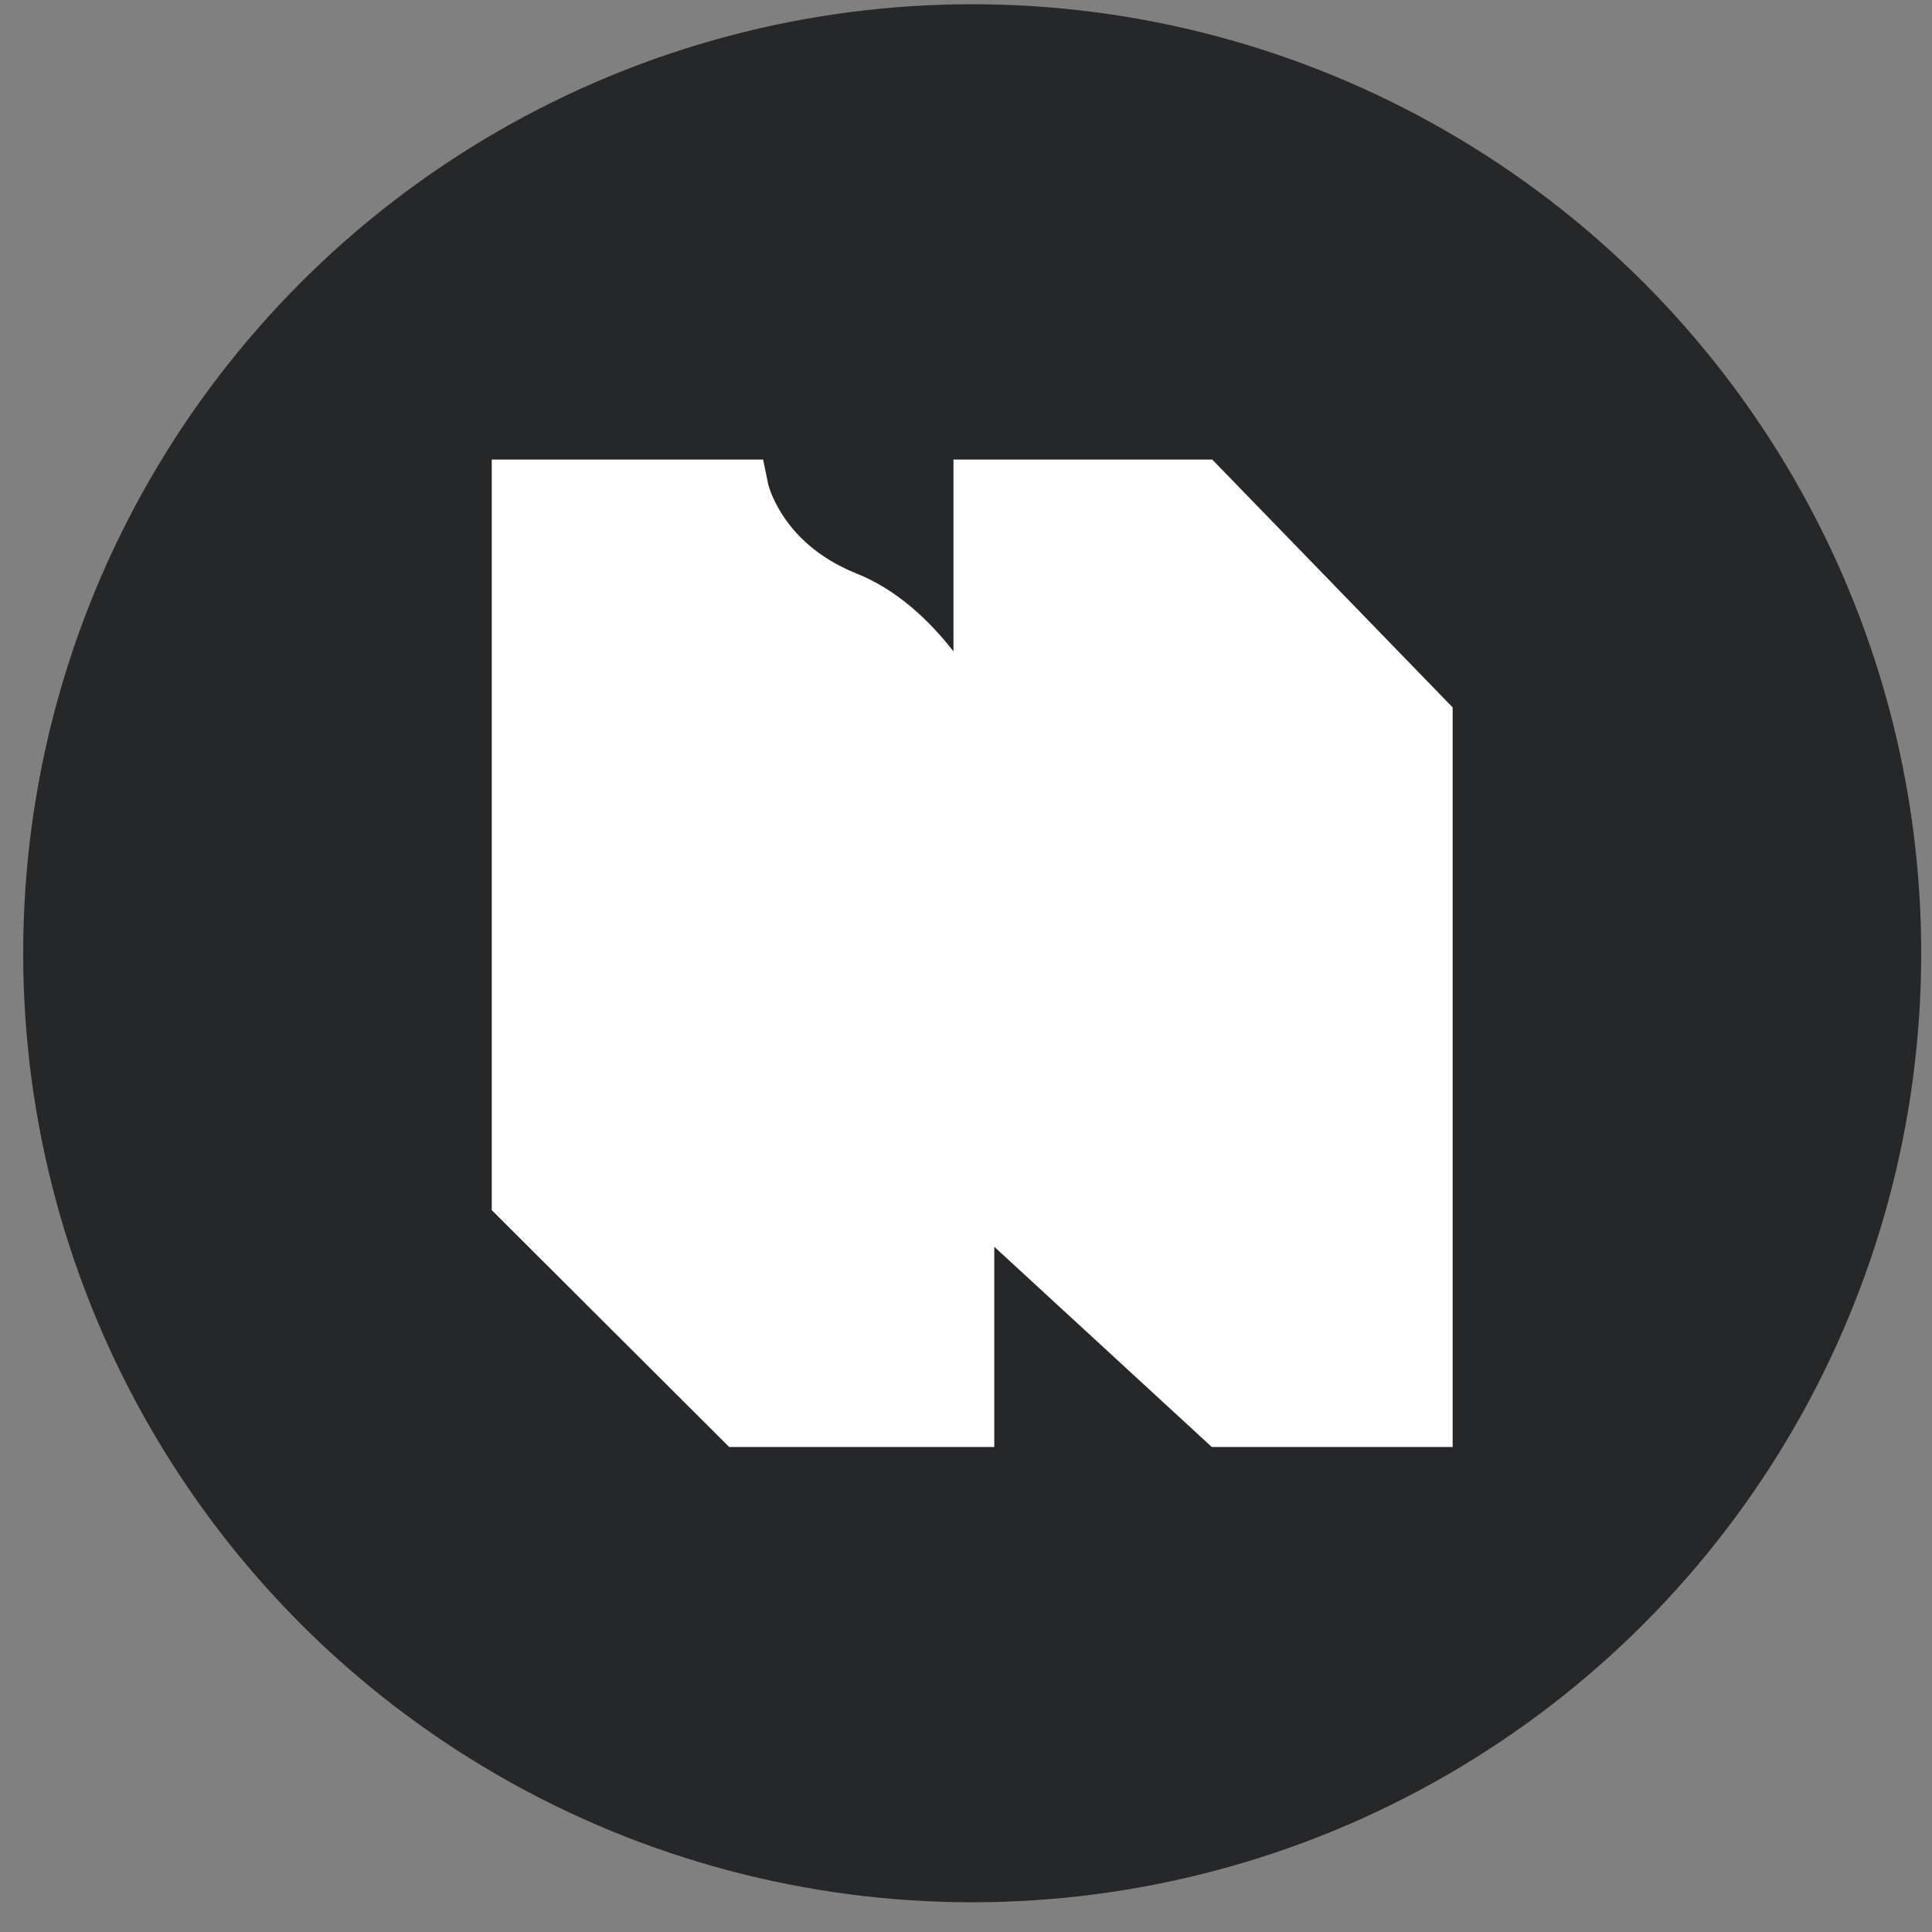
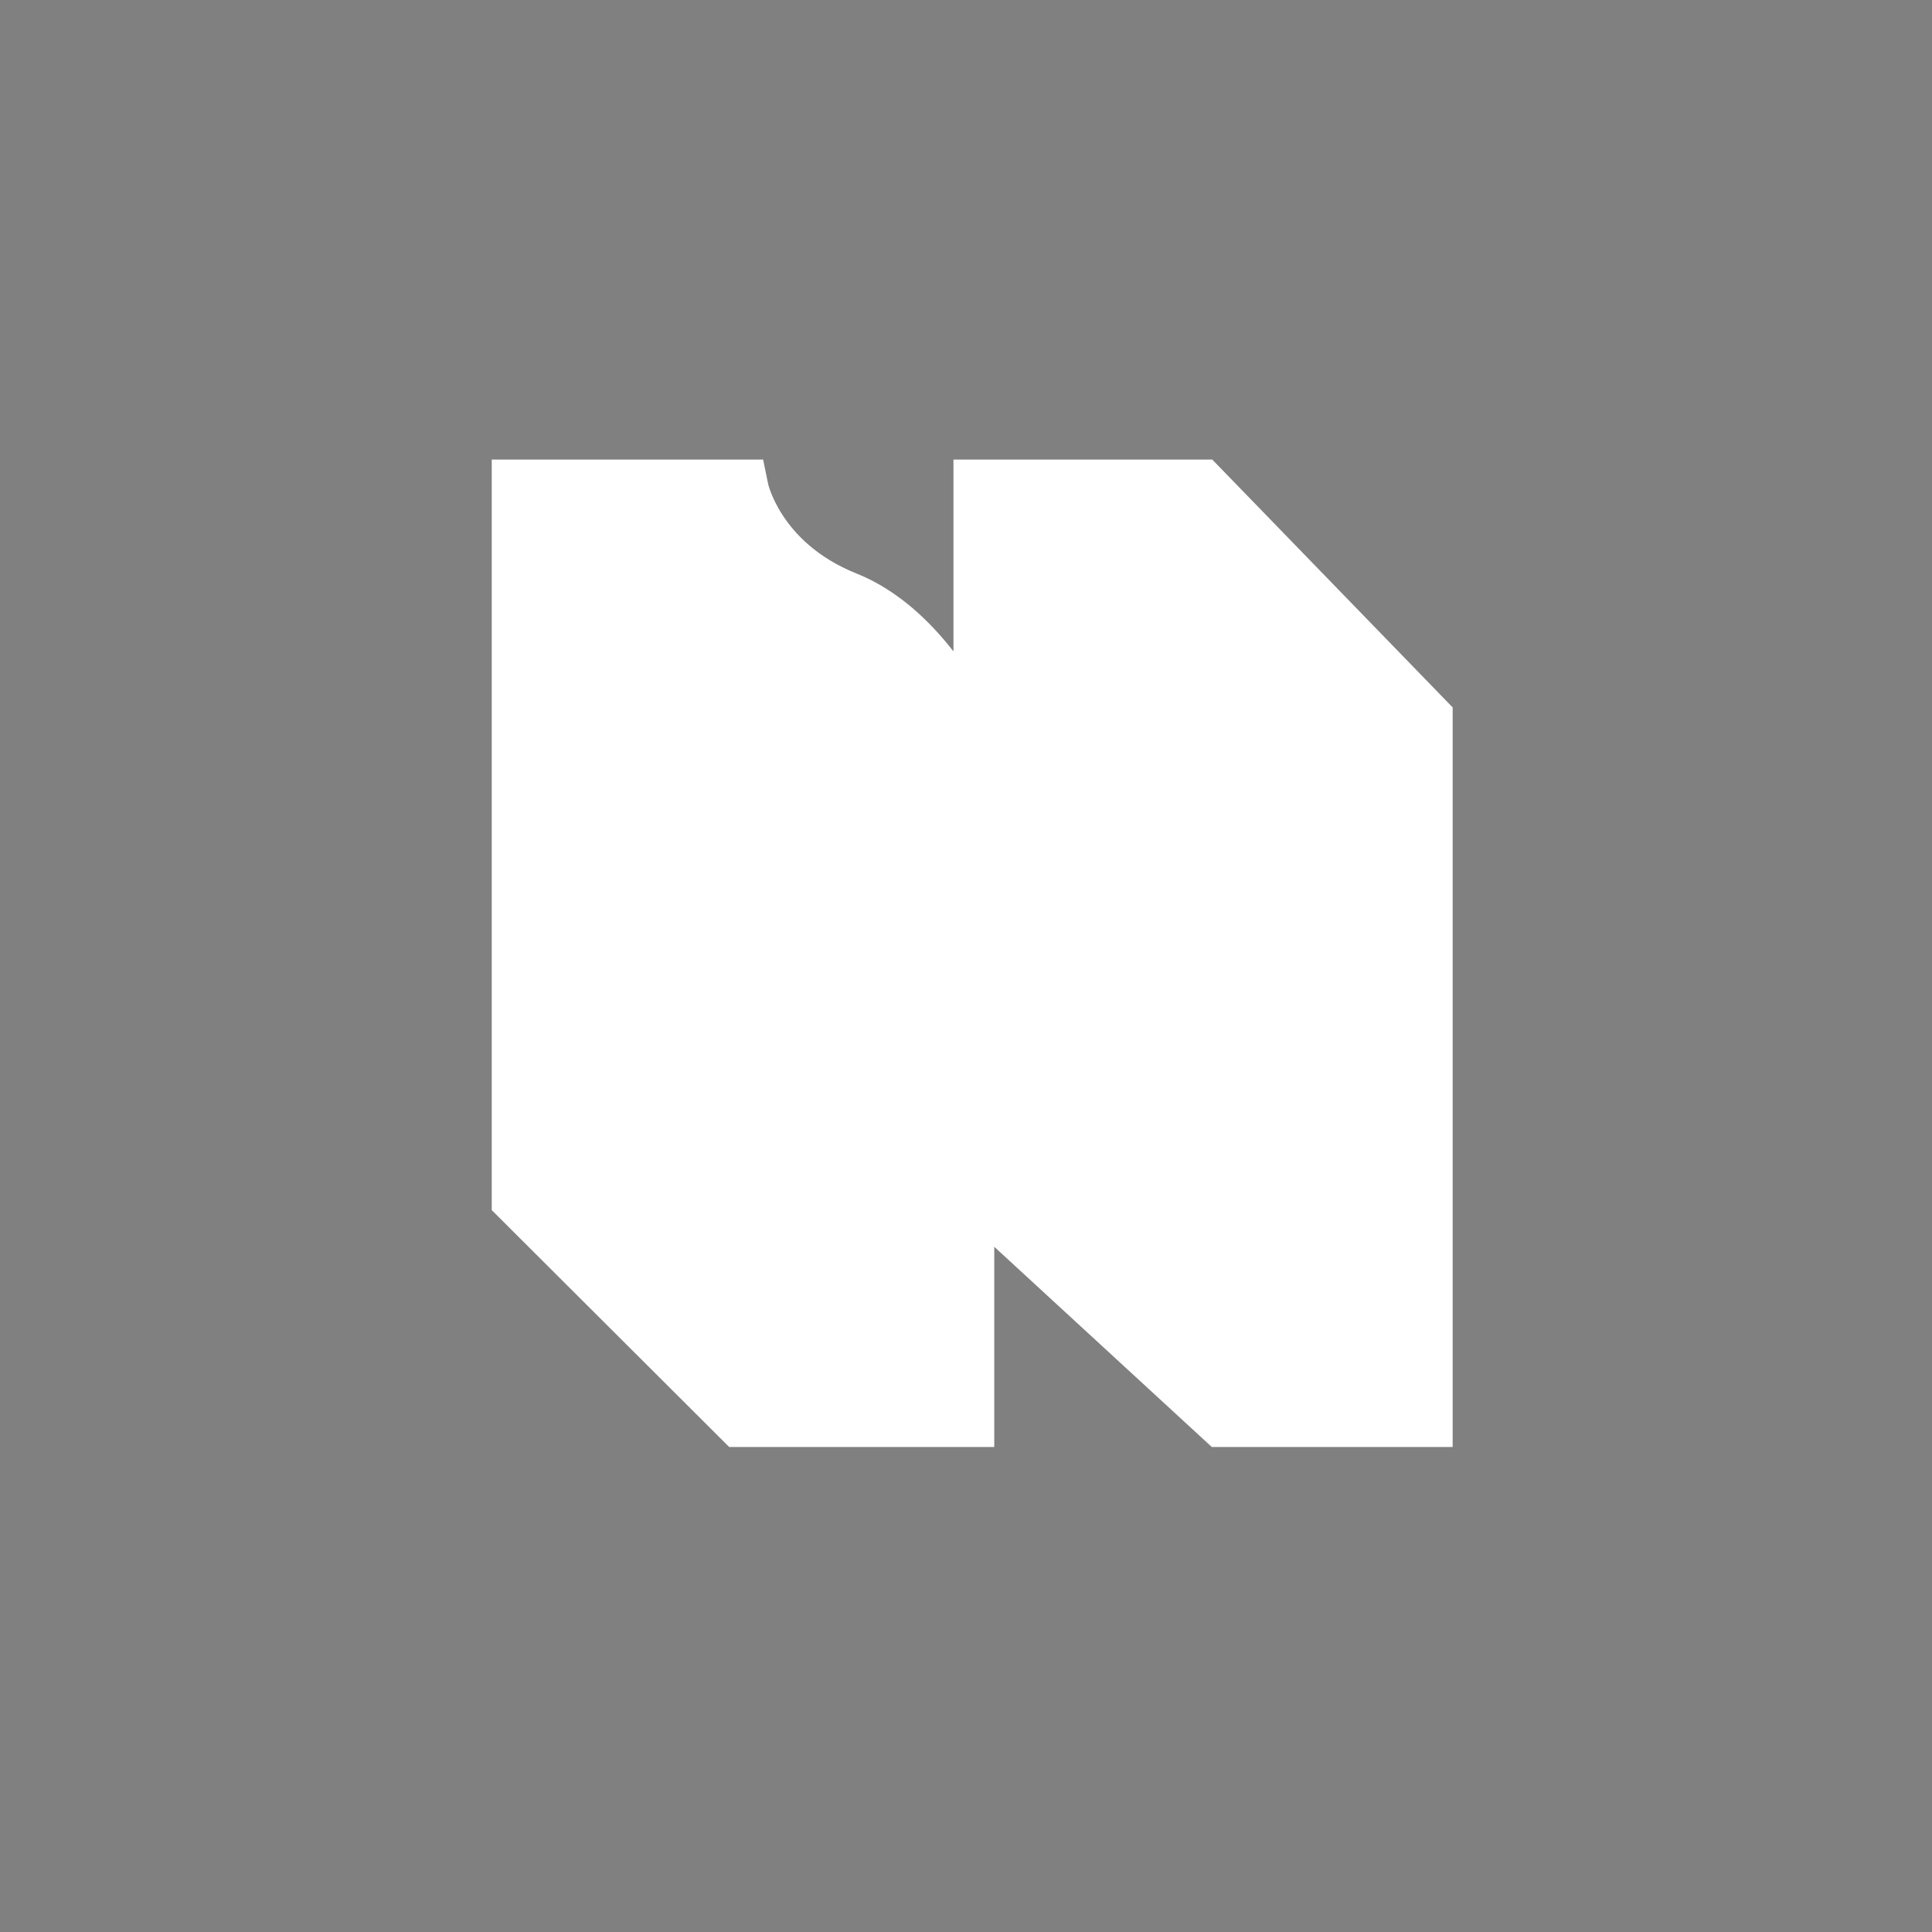
<svg xmlns="http://www.w3.org/2000/svg" version="1.1" width="57" height="57">
  <rect width="100%" height="100%" fill="#808080" stroke="none" />
  <svg width="57" height="57" viewBox="0 0 57 57" fill="none">
-     <circle cx="28.683" cy="28.124" r="27.999" fill="#262729" />
    <path fill-rule="evenodd" clip-rule="evenodd" d="M14.508 13.558H22.514L22.662 14.277L22.662 14.278C22.663 14.284 22.666 14.297 22.672 14.317C22.683 14.357 22.704 14.423 22.736 14.509C22.801 14.681 22.914 14.931 23.098 15.211C23.461 15.765 24.111 16.456 25.267 16.919C26.475 17.402 27.425 18.314 28.13 19.218V13.558H35.765L42.858 20.871V42.69H35.751L29.334 36.784V42.69H21.512L14.508 35.702V13.558Z" fill="white" />
  </svg>
  <style>@media (prefers-color-scheme: light) { :root { filter: none; } }
@media (prefers-color-scheme: dark) { :root { filter: none; } }
</style>
</svg>